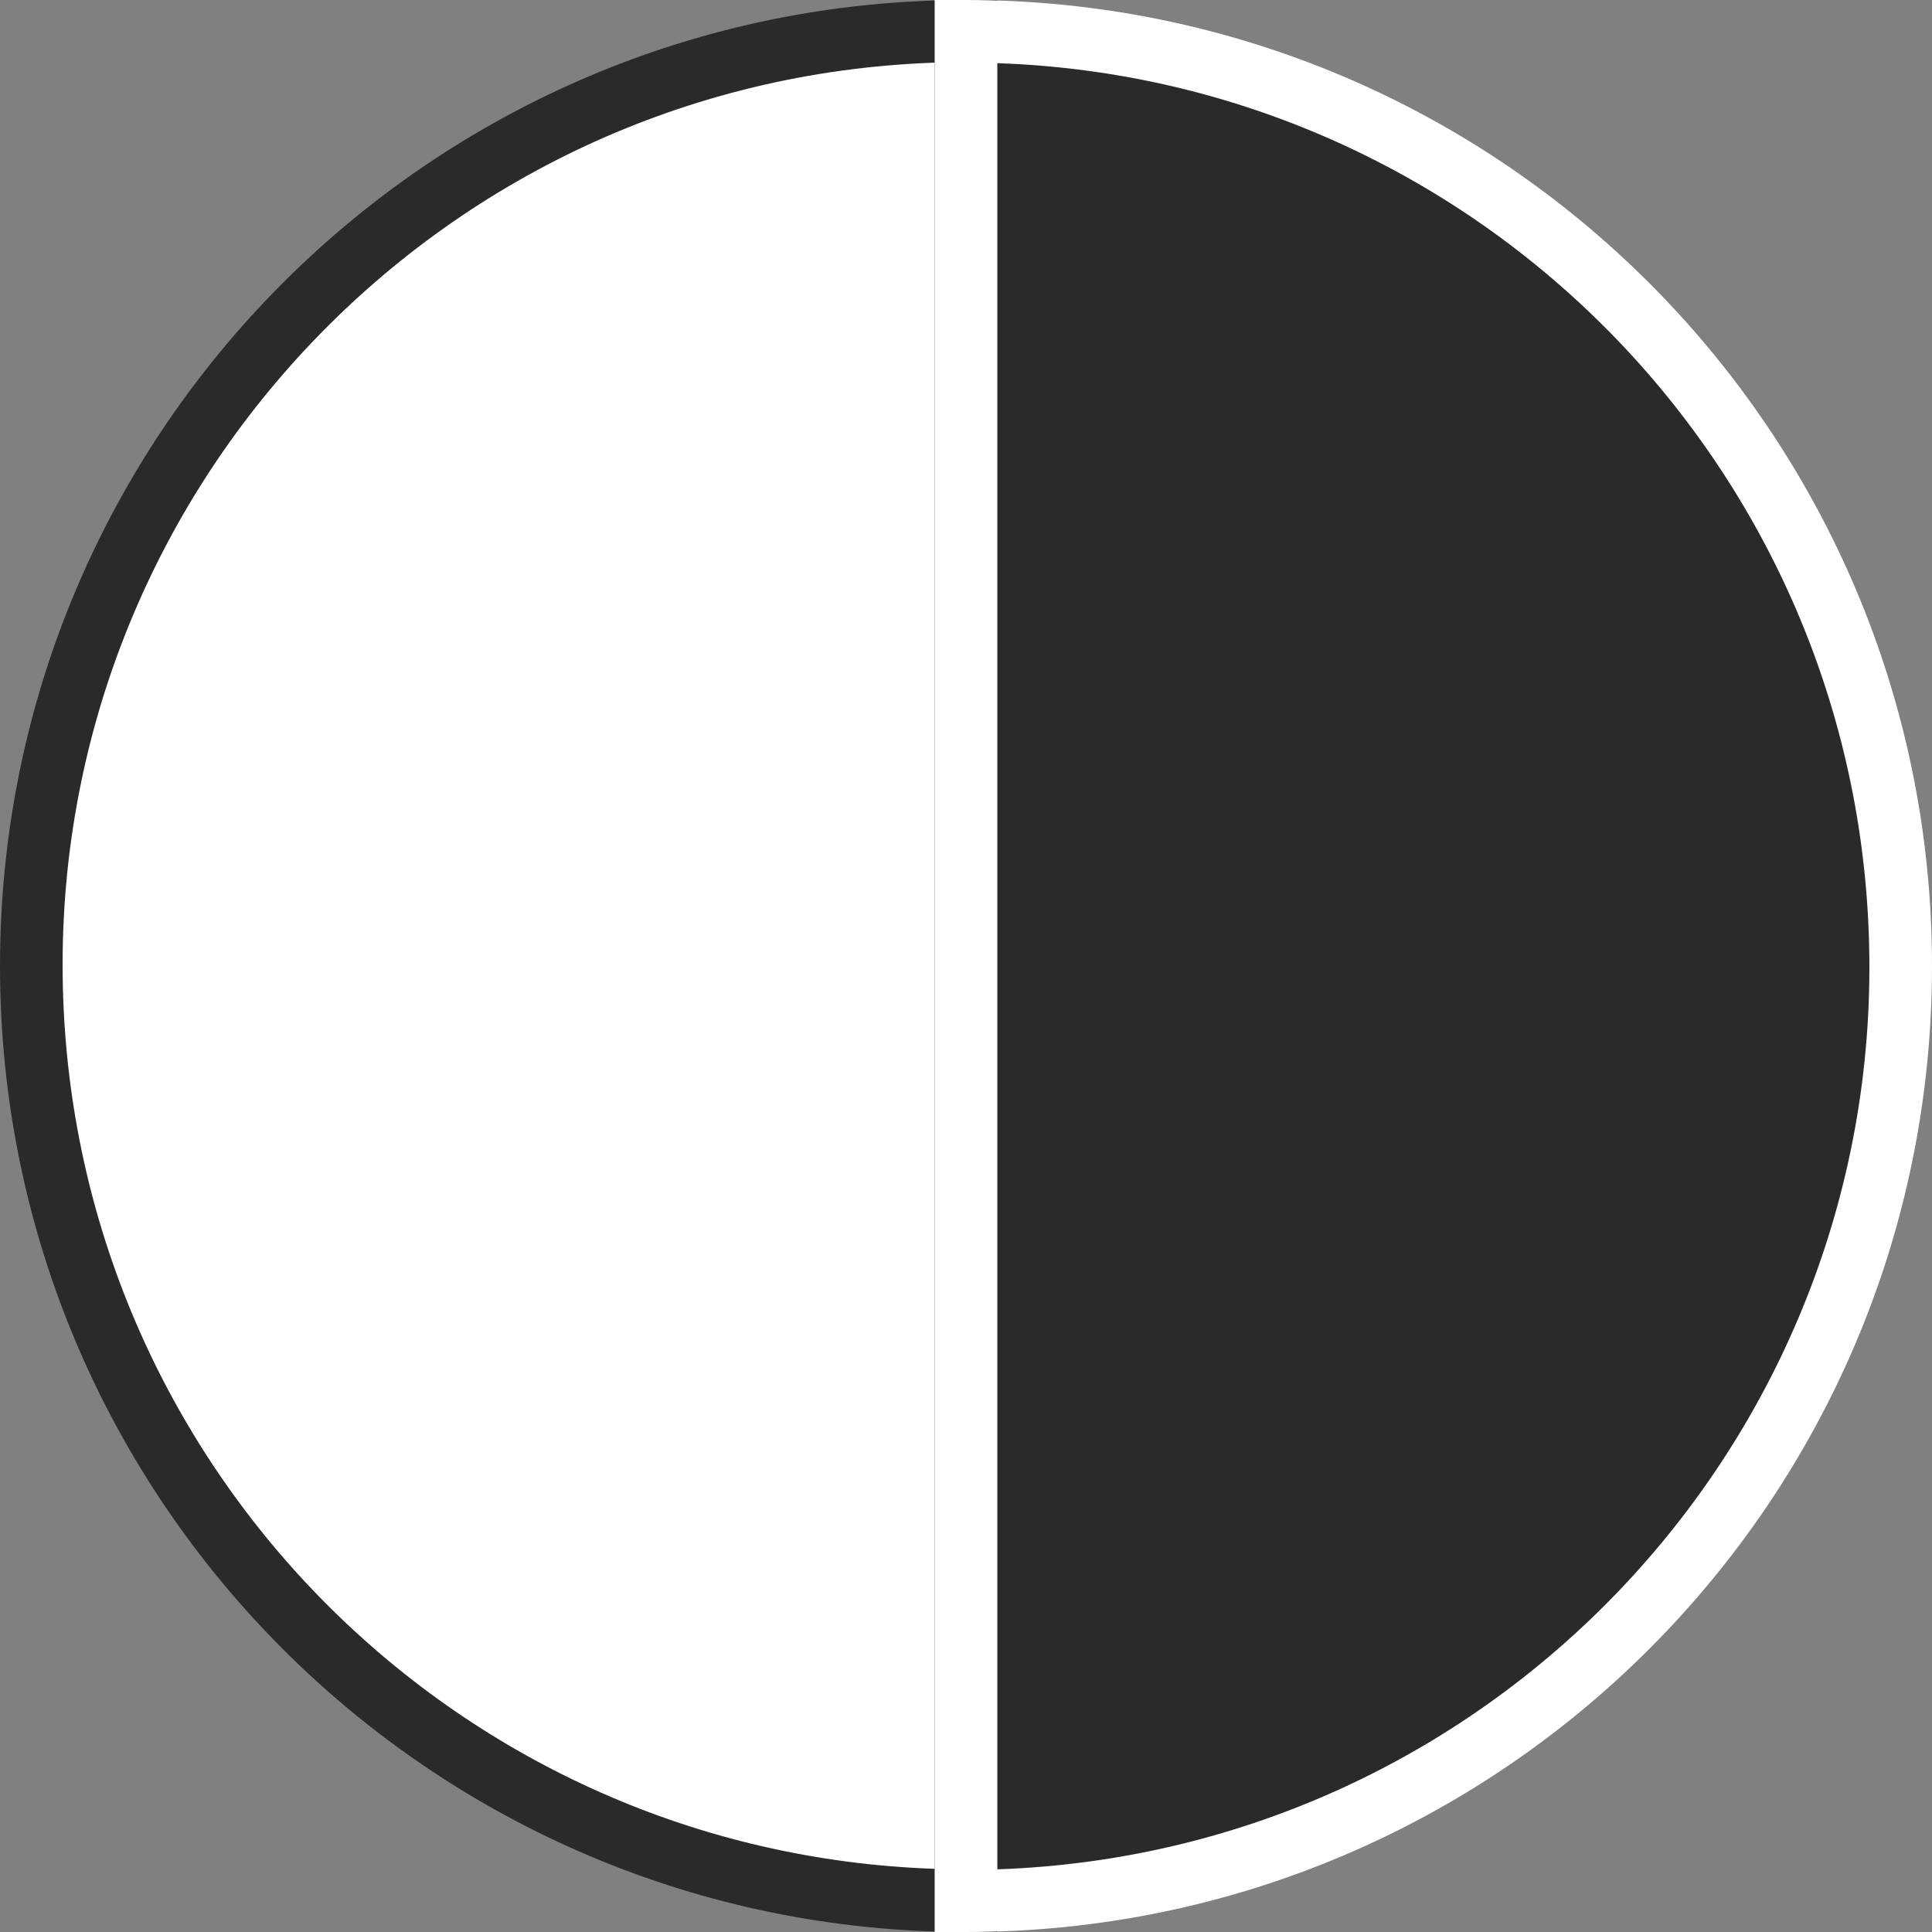
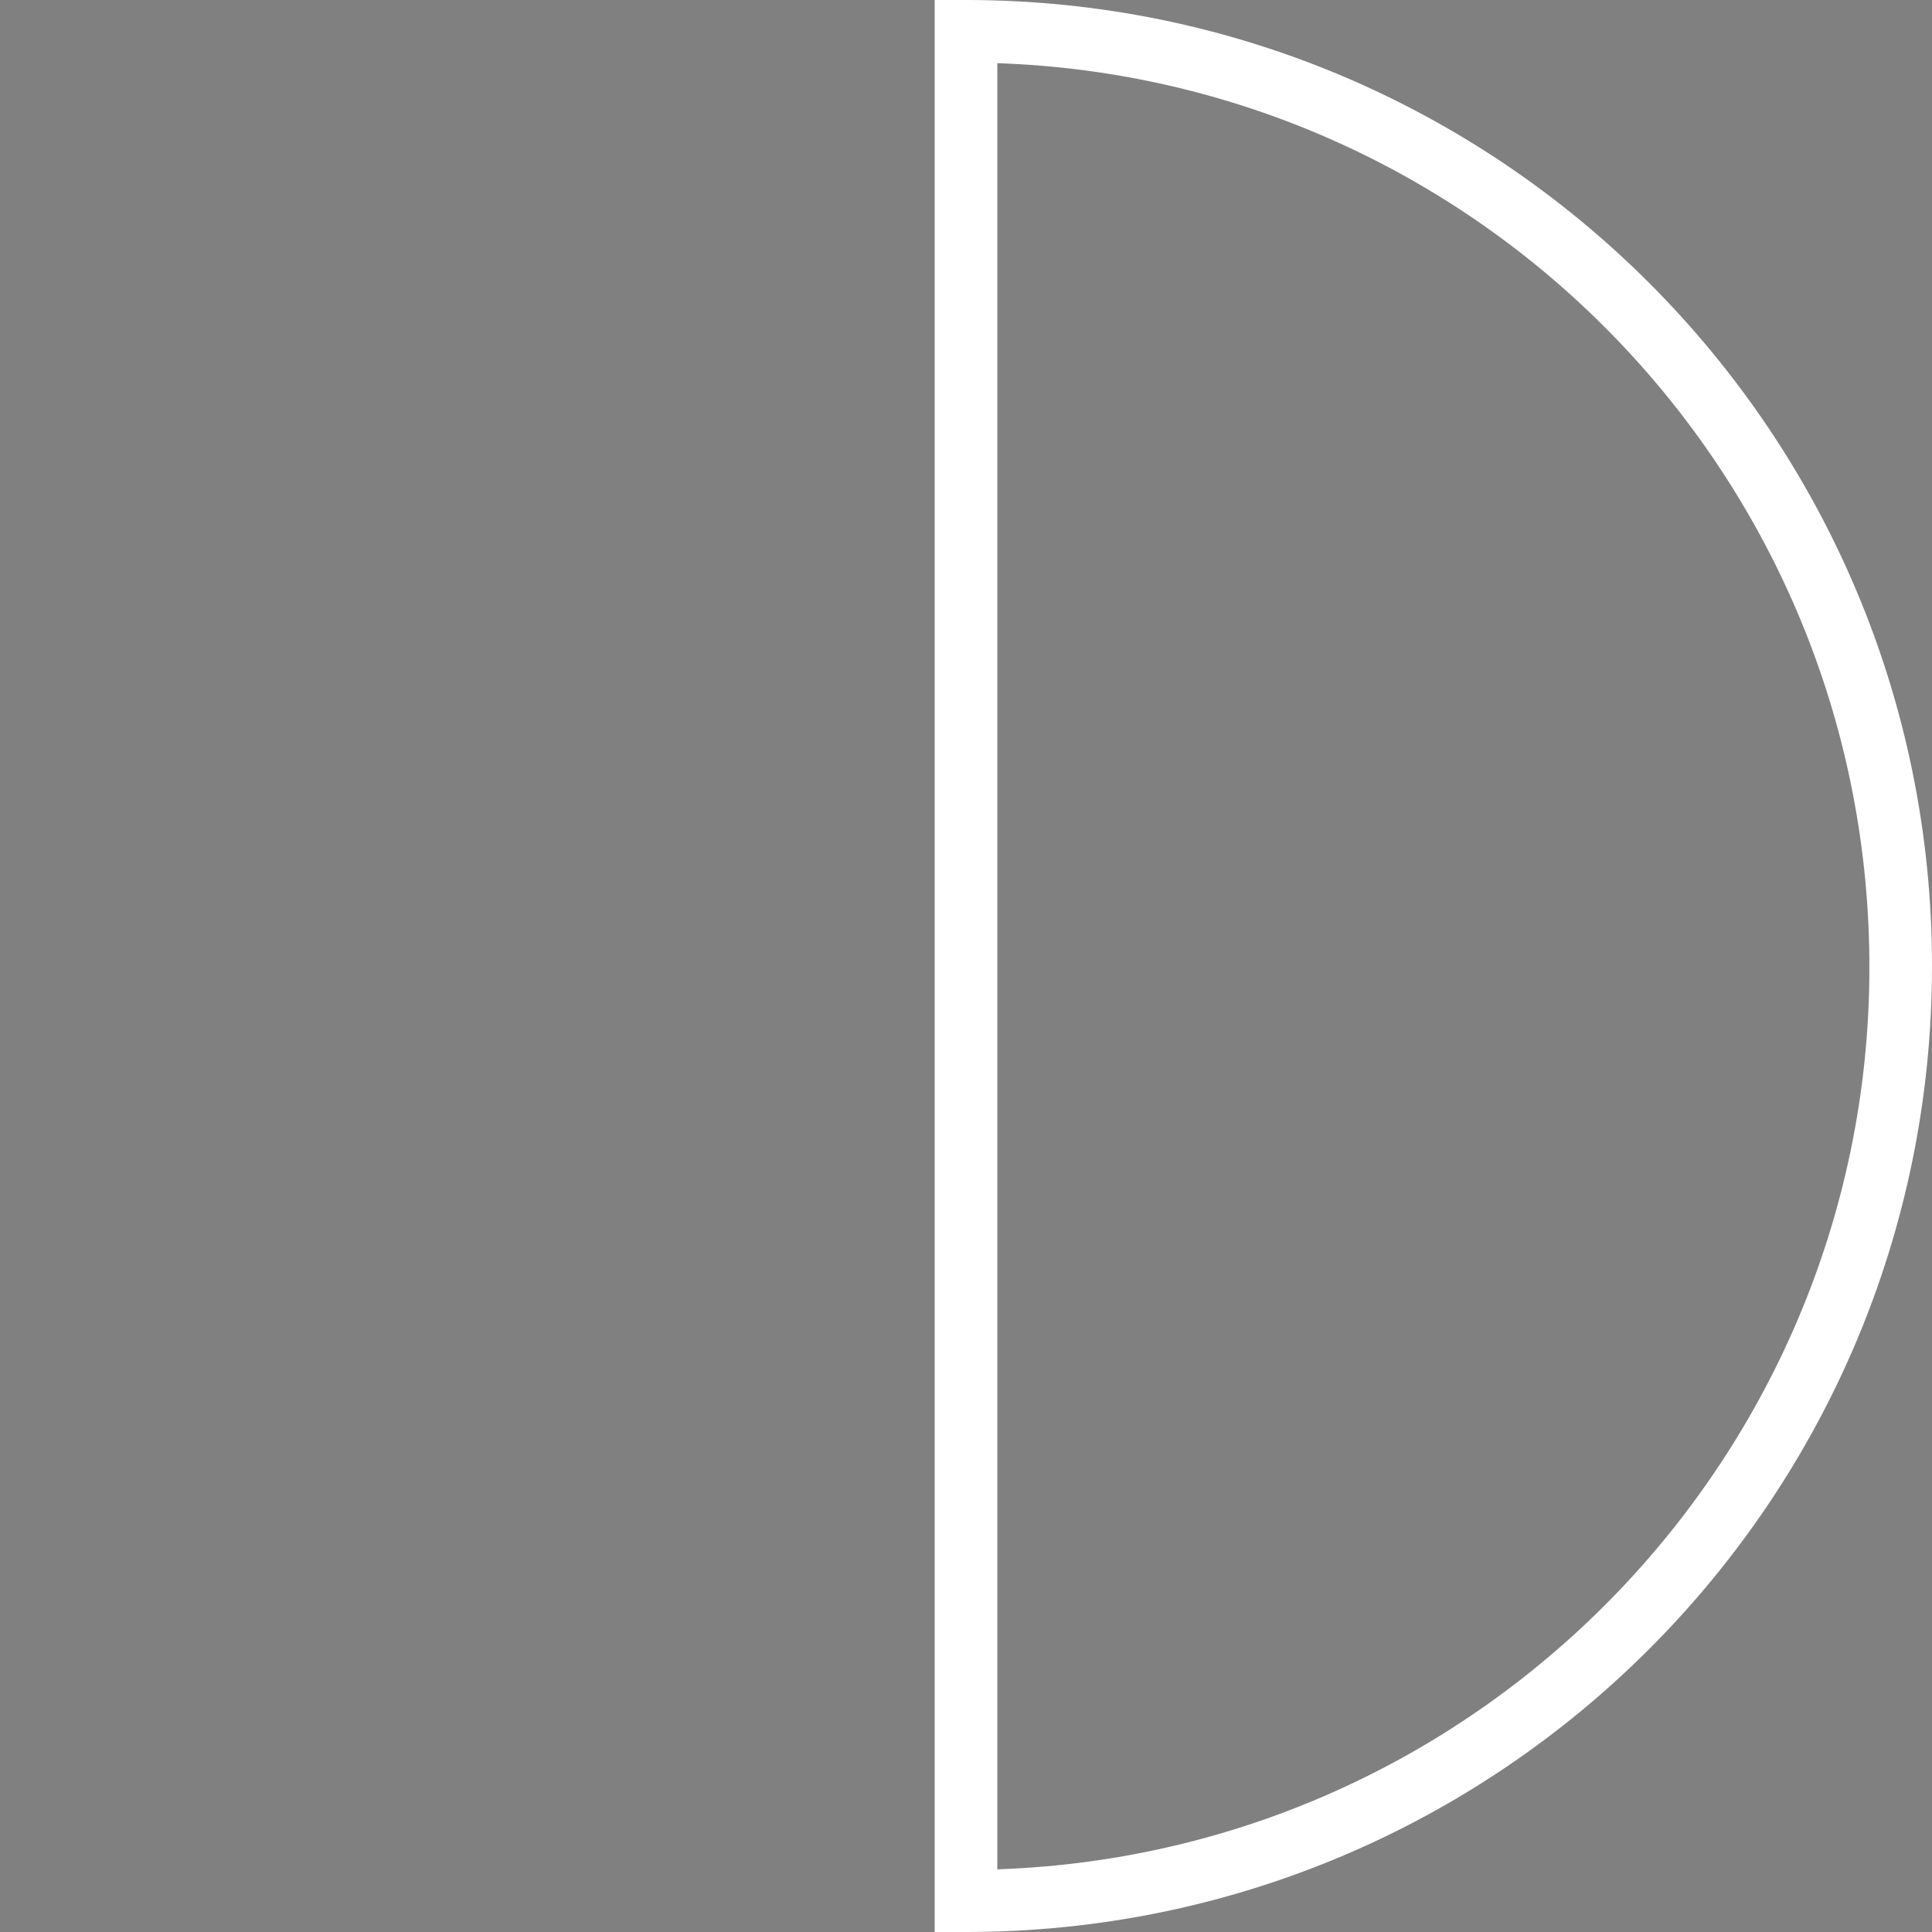
<svg xmlns="http://www.w3.org/2000/svg" id="Ebene_2" viewBox="0 0 37 37">
  <rect x="0" y="0" width="37" height="37" fill="#808080" stroke="none" />
  <defs>
    <style>.cls-1{fill:#fff;}.cls-2{fill:#2a2a2a;}</style>
  </defs>
  <g id="Ebene_1-2">
-     <path id="Pfad_317" class="cls-1" d="M18.5,18.5v17.9C8.61,36.4,.6,28.38,.6,18.5S8.61,.6,18.5,.6V18.5Z" />
-     <path id="Pfad_318" class="cls-2" d="M19.1,37h-.6C8.28,37,0,28.72,0,18.5S8.28,0,18.5,0h.6V37ZM17.9,1.2C8.35,1.53,.87,9.55,1.21,19.1c.32,9.09,7.61,16.38,16.69,16.69V1.2Z" />
-     <path id="Pfad_319" class="cls-2" d="M18.5,18.5V.6c9.89,0,17.9,8.02,17.9,17.9s-8.02,17.9-17.9,17.9V18.5Z" />
    <path id="Pfad_320" class="cls-1" d="M18.5,37h-.6V0h.6c10.22,0,18.5,8.28,18.5,18.5s-8.28,18.5-18.5,18.5h0M19.1,1.2V35.8c9.55-.33,17.03-8.35,16.69-17.9-.32-9.09-7.61-16.38-16.69-16.69" />
  </g>
</svg>